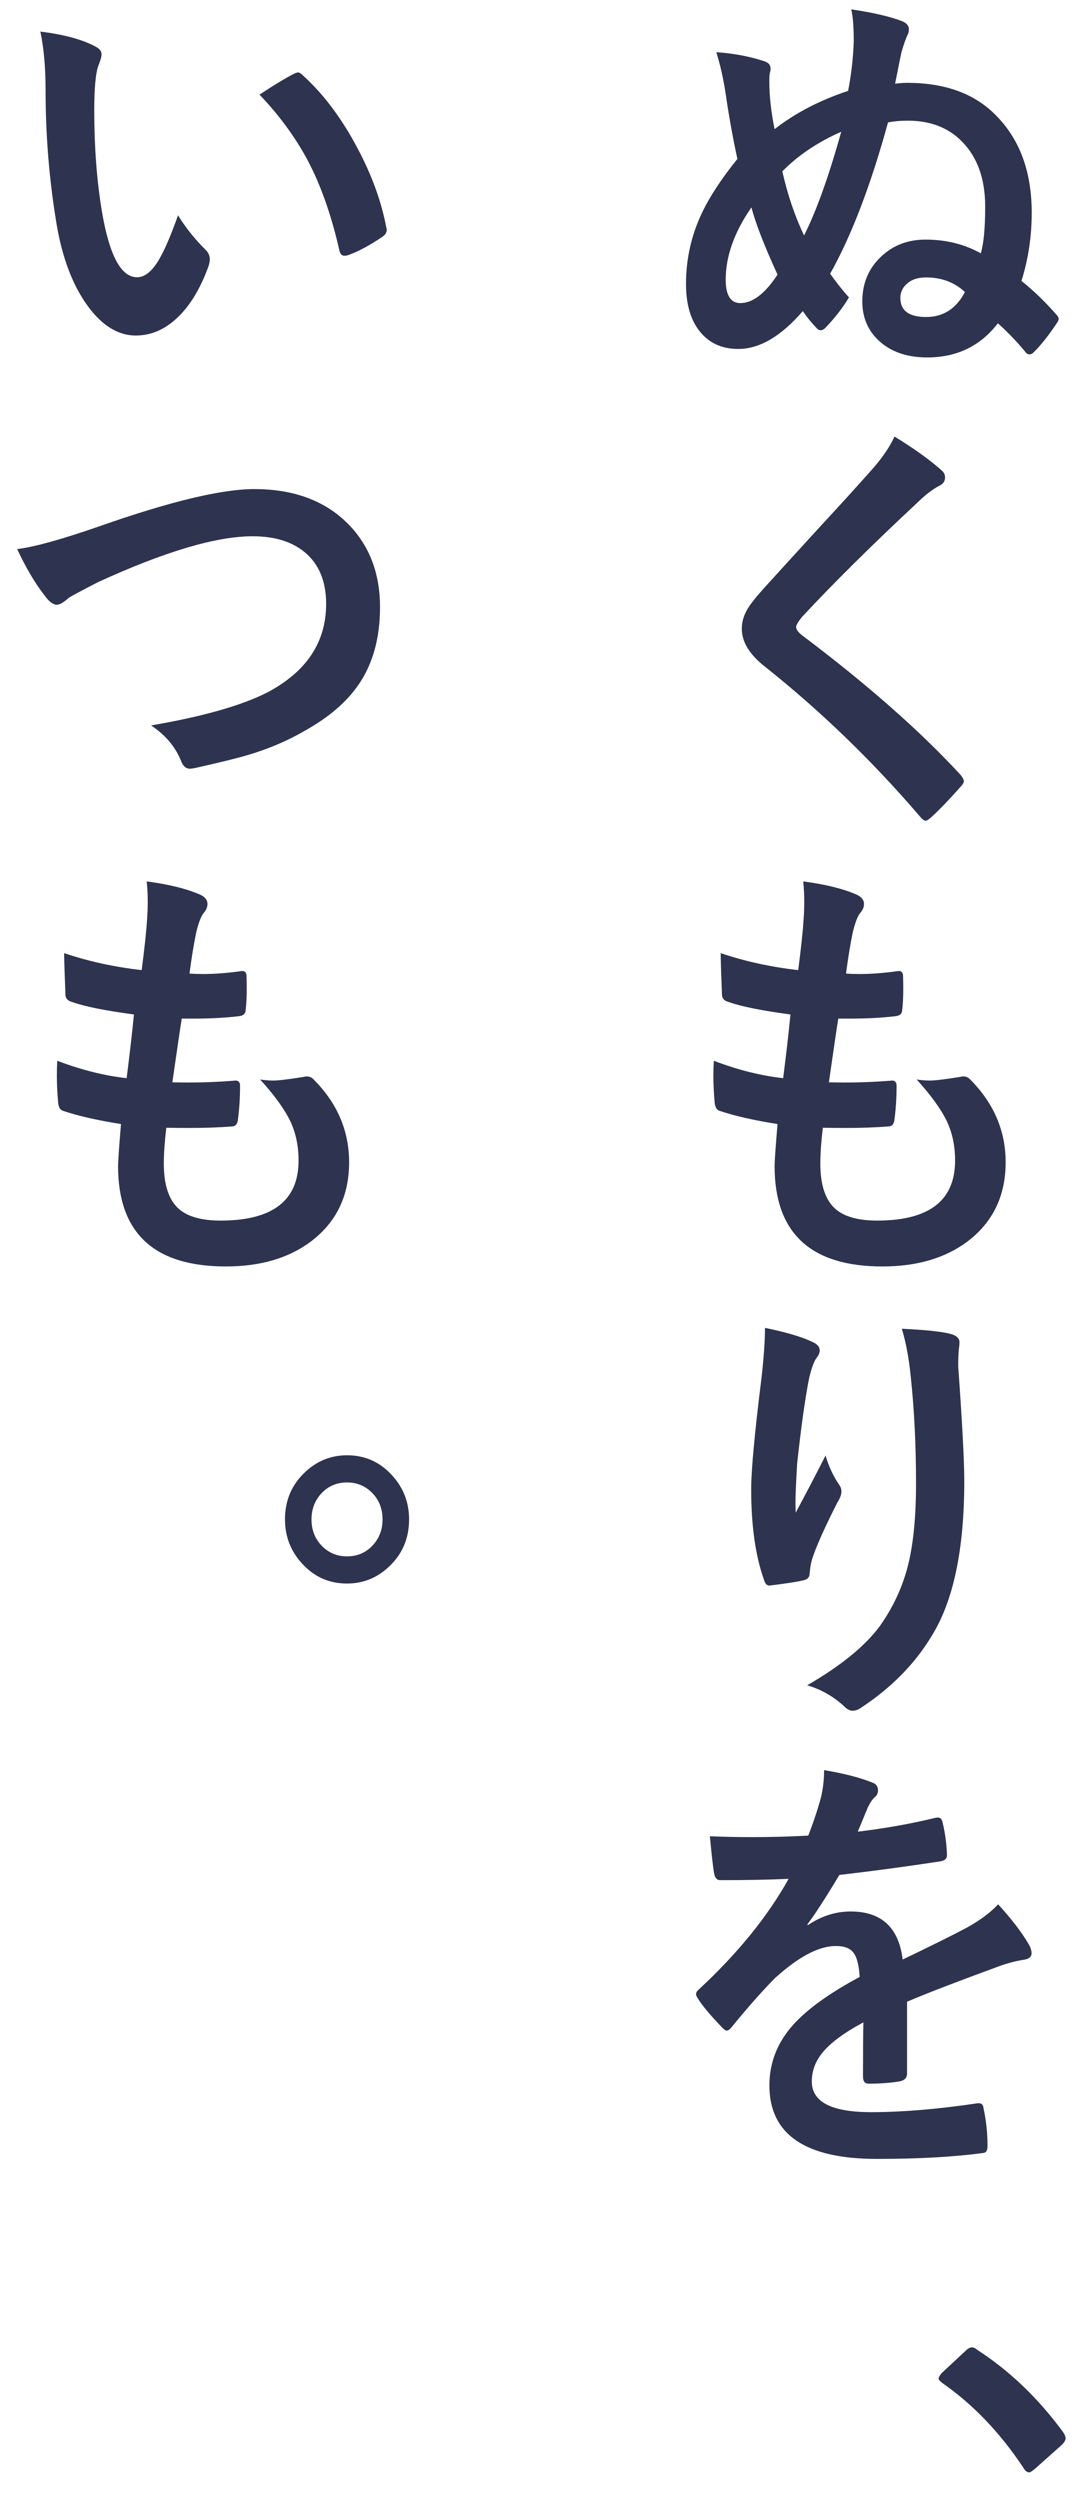
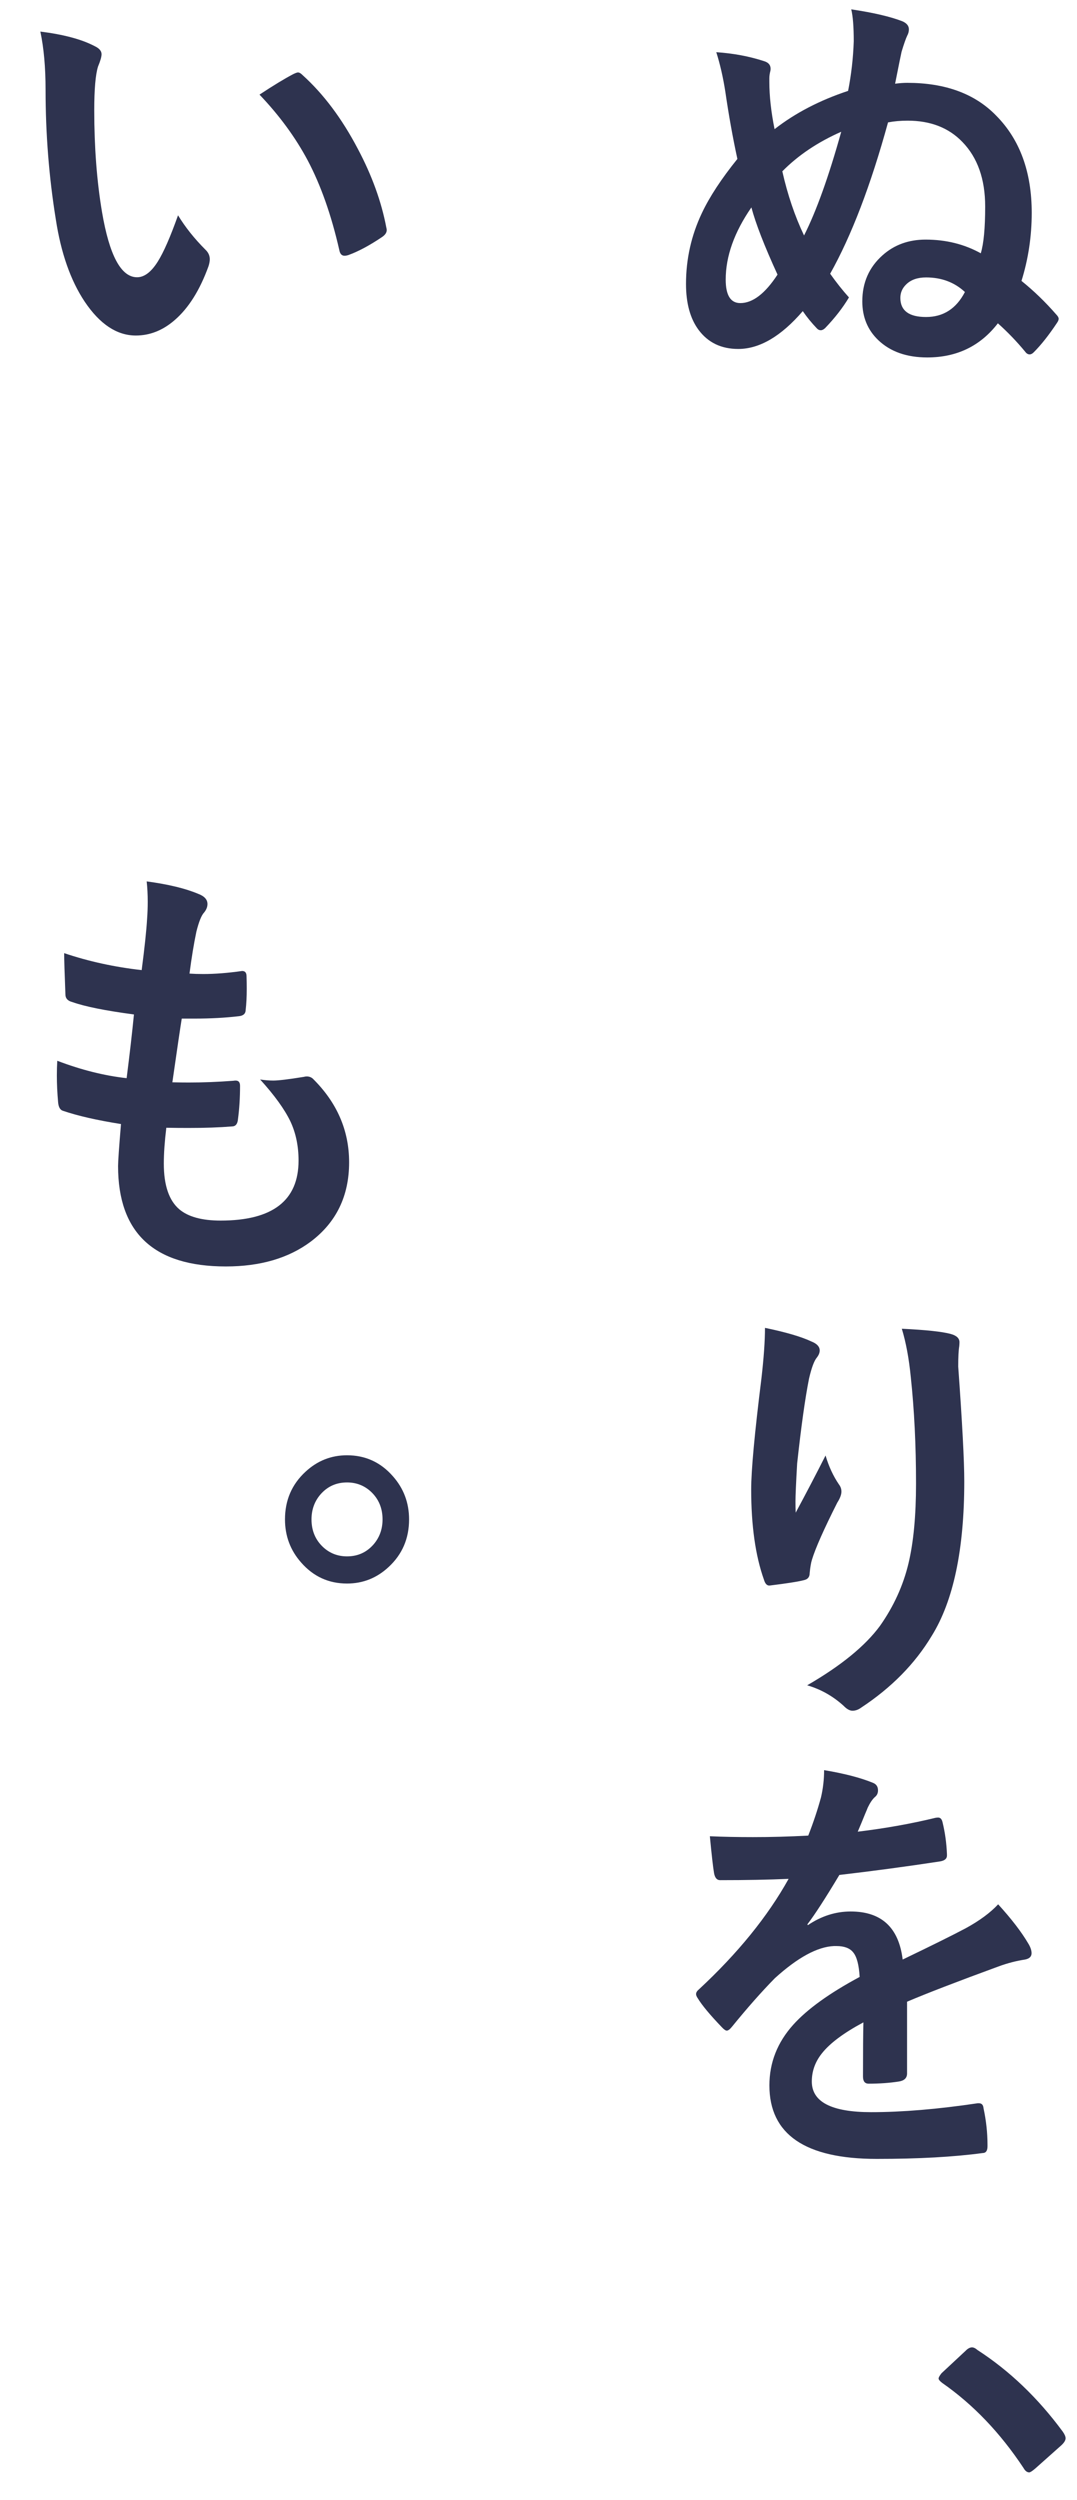
<svg xmlns="http://www.w3.org/2000/svg" version="1.1" id="レイヤー_1" x="0px" y="0px" width="146px" height="338.667px" viewBox="0 0 146 338.667" enable-background="new 0 0 146 338.667" xml:space="preserve">
  <g>
    <g>
      <path fill="#2E334F" d="M132.957,34.313c0.396-1.315,0.595-3.426,0.595-6.333c0-3.711-1.029-6.627-3.087-8.748    c-1.851-1.924-4.324-2.886-7.42-2.886c-0.963,0-1.851,0.079-2.662,0.235c-2.341,8.522-4.956,15.355-7.845,20.5    c0.85,1.198,1.699,2.268,2.549,3.21c-0.831,1.395-1.907,2.779-3.229,4.153c-0.208,0.196-0.406,0.294-0.595,0.294    c-0.189,0-0.359-0.078-0.51-0.235c-0.736-0.766-1.378-1.551-1.926-2.356c-2.945,3.417-5.862,5.125-8.751,5.125    c-2.304,0-4.097-0.864-5.381-2.592c-1.133-1.531-1.699-3.603-1.699-6.214c0-3.377,0.717-6.578,2.152-9.602    c1.038-2.199,2.643-4.644,4.814-7.334c-0.623-2.867-1.171-5.92-1.643-9.16c-0.302-1.924-0.708-3.691-1.218-5.301    c2.322,0.157,4.475,0.56,6.457,1.208c0.604,0.177,0.906,0.521,0.906,1.031c0,0.099-0.01,0.197-0.028,0.294    c-0.095,0.354-0.142,0.688-0.142,1.001v0.501c0,1.905,0.236,4.035,0.708,6.391c2.794-2.18,6.117-3.907,9.969-5.184    c0.434-2.219,0.689-4.457,0.765-6.715c0-1.963-0.113-3.407-0.34-4.33c3.021,0.452,5.333,0.992,6.938,1.62    c0.585,0.255,0.878,0.619,0.878,1.09c0,0.294-0.076,0.58-0.227,0.854c-0.189,0.393-0.444,1.119-0.765,2.179    c-0.076,0.314-0.368,1.758-0.878,4.33c0.604-0.078,1.151-0.118,1.643-0.118c5.173,0,9.194,1.483,12.064,4.447    c3.209,3.24,4.814,7.628,4.814,13.166c0,3.181-0.463,6.254-1.388,9.219c1.661,1.336,3.229,2.848,4.701,4.536    c0.227,0.235,0.34,0.432,0.34,0.589c0,0.157-0.076,0.344-0.227,0.56c-1.095,1.649-2.143,2.975-3.144,3.976    c-0.189,0.197-0.378,0.295-0.566,0.295c-0.227,0-0.425-0.118-0.595-0.354c-1.152-1.394-2.389-2.68-3.71-3.858    c-2.379,3.083-5.57,4.624-9.572,4.624c-2.794,0-5.013-0.785-6.655-2.356c-1.435-1.375-2.152-3.122-2.152-5.243    c0-2.533,0.916-4.614,2.747-6.244c1.586-1.414,3.53-2.121,5.834-2.121C128.237,32.458,130.729,33.076,132.957,34.313z     M101.861,28.098c-2.322,3.358-3.483,6.618-3.483,9.779c0,2.121,0.661,3.181,1.982,3.181c1.68,0,3.36-1.286,5.041-3.858    C103.626,33.331,102.446,30.298,101.861,28.098z M114.039,17.849c-3.172,1.395-5.834,3.181-7.986,5.36    c0.717,3.181,1.699,6.078,2.945,8.689C110.659,28.619,112.34,23.936,114.039,17.849z M130.805,39.556    c-1.416-1.315-3.172-1.974-5.268-1.974c-1.152,0-2.049,0.314-2.69,0.943c-0.529,0.511-0.793,1.119-0.793,1.826    c0,1.729,1.161,2.592,3.483,2.592C127.878,42.943,129.634,41.814,130.805,39.556z" />
-       <path fill="#2E334F" d="M121.261,59.137c2.662,1.63,4.795,3.162,6.4,4.595c0.302,0.255,0.453,0.57,0.453,0.942    c0,0.53-0.274,0.913-0.821,1.148c-0.906,0.491-1.832,1.198-2.775,2.121c-6.363,5.93-11.64,11.153-15.831,15.669    c-0.51,0.648-0.765,1.09-0.765,1.325c0,0.314,0.255,0.678,0.765,1.09c8.874,6.676,16.067,13.009,21.58,18.997    c0.264,0.354,0.396,0.619,0.396,0.795c0,0.196-0.132,0.432-0.396,0.707c-1.548,1.747-2.889,3.141-4.021,4.182    c-0.359,0.314-0.623,0.471-0.793,0.471s-0.406-0.177-0.708-0.53c-6.476-7.56-13.509-14.354-21.099-20.382    c-2.058-1.629-3.087-3.328-3.087-5.095c0-0.962,0.283-1.895,0.85-2.798c0.358-0.589,1.02-1.423,1.982-2.503    c1.491-1.649,4.106-4.516,7.845-8.6c2.889-3.122,5.192-5.655,6.91-7.599C119.58,62.063,120.619,60.551,121.261,59.137z" />
-       <path fill="#2E334F" d="M111.547,152.77c-0.227,1.866-0.34,3.485-0.34,4.86c0,2.926,0.698,4.987,2.096,6.185    c1.208,1.021,3.077,1.531,5.607,1.531c7.042,0,10.563-2.709,10.563-8.129c0-1.963-0.368-3.73-1.104-5.302    c-0.793-1.649-2.162-3.544-4.106-5.684c0.623,0.098,1.218,0.147,1.784,0.147c0.698,0,2.077-0.167,4.135-0.5    c0.132-0.039,0.264-0.059,0.396-0.059c0.321,0,0.595,0.099,0.821,0.294c3.285,3.24,4.928,7.02,4.928,11.34    c0,4.555-1.737,8.139-5.211,10.75c-3.002,2.239-6.835,3.358-11.498,3.358c-9.742,0-14.613-4.536-14.613-13.607    c0-0.628,0.132-2.523,0.396-5.685c-3.229-0.51-5.853-1.109-7.873-1.796c-0.378-0.118-0.595-0.501-0.651-1.149    c-0.113-1.276-0.17-2.483-0.17-3.623c0-0.687,0.019-1.355,0.057-2.003c3.247,1.237,6.381,2.022,9.402,2.356    c0.415-3.259,0.746-6.136,0.991-8.63c-3.852-0.51-6.637-1.07-8.354-1.679c-0.623-0.157-0.935-0.501-0.935-1.031    c-0.113-2.887-0.17-4.752-0.17-5.596c3.323,1.119,6.825,1.885,10.507,2.297c0.396-3.023,0.642-5.341,0.736-6.951    c0.057-0.766,0.085-1.531,0.085-2.297c0-0.981-0.047-1.904-0.142-2.769c2.926,0.393,5.249,0.953,6.967,1.679    c0.85,0.314,1.274,0.776,1.274,1.384c0,0.393-0.151,0.776-0.453,1.149c-0.359,0.373-0.708,1.237-1.048,2.592    c-0.34,1.61-0.651,3.505-0.935,5.685c0.566,0.04,1.189,0.059,1.869,0.059c1.567,0,3.323-0.137,5.268-0.413    c0.396,0,0.595,0.236,0.595,0.707c0.019,0.55,0.028,1.109,0.028,1.679c0,1.1-0.047,2.052-0.142,2.857    c0,0.53-0.312,0.825-0.935,0.884c-1.832,0.216-3.833,0.324-6.004,0.324c-0.378,0-0.954,0-1.728,0    c-0.17,1.021-0.595,3.898-1.274,8.63c0.85,0.02,1.586,0.029,2.209,0.029c1.944,0,3.955-0.078,6.032-0.235    c0.113-0.02,0.227-0.03,0.34-0.03c0.396,0,0.595,0.236,0.595,0.707c0,1.61-0.095,3.122-0.283,4.536    c-0.057,0.648-0.331,0.972-0.821,0.972c-1.699,0.138-3.672,0.206-5.919,0.206C113.576,152.799,112.585,152.79,111.547,152.77z" />
      <path fill="#2E334F" d="M103.702,179.878c2.851,0.589,4.956,1.208,6.315,1.855c0.736,0.294,1.104,0.697,1.104,1.208    c0,0.314-0.132,0.638-0.396,0.972c-0.359,0.432-0.708,1.375-1.048,2.827c-0.529,2.651-1.067,6.49-1.614,11.517    c-0.151,2.65-0.227,4.359-0.227,5.125c0,0.53,0.009,1.041,0.028,1.532c1.397-2.592,2.747-5.174,4.05-7.746    c0.434,1.473,1.038,2.778,1.813,3.917c0.227,0.294,0.34,0.619,0.34,0.972c0,0.412-0.189,0.913-0.566,1.502    c-1.813,3.593-2.955,6.166-3.427,7.717c-0.132,0.412-0.236,1.021-0.312,1.826c0,0.511-0.246,0.825-0.736,0.942    c-0.718,0.196-2.266,0.442-4.645,0.736c-0.378,0.059-0.651-0.206-0.821-0.795c-1.152-3.24-1.728-7.314-1.728-12.223    c0-2.592,0.462-7.599,1.388-15.021C103.542,183.933,103.702,181.645,103.702,179.878z M122.252,179.996    c3.266,0.157,5.475,0.393,6.627,0.707c0.793,0.216,1.189,0.589,1.189,1.119c0,0.138-0.01,0.314-0.028,0.53    c-0.095,0.55-0.142,1.473-0.142,2.769c0.547,7.599,0.821,12.783,0.821,15.551c0,9.229-1.473,16.209-4.418,20.941    c-2.266,3.77-5.457,7.01-9.572,9.72c-0.378,0.275-0.765,0.412-1.161,0.412c-0.378,0-0.784-0.226-1.218-0.677    c-1.454-1.316-3.097-2.238-4.928-2.769c4.588-2.651,7.882-5.341,9.884-8.07c1.85-2.631,3.134-5.449,3.852-8.453    c0.68-2.847,1.02-6.45,1.02-10.809c0-5.184-0.236-9.985-0.708-14.403C123.224,184.05,122.818,181.861,122.252,179.996z" />
      <path fill="#2E334F" d="M111.717,239.792c2.719,0.452,4.918,1.021,6.599,1.708c0.472,0.177,0.708,0.521,0.708,1.031    c0,0.373-0.132,0.668-0.396,0.884c-0.34,0.294-0.67,0.776-0.991,1.443c-0.076,0.197-0.198,0.491-0.368,0.884    c-0.34,0.844-0.67,1.64-0.991,2.386c3.738-0.452,7.259-1.08,10.563-1.885c0.132-0.019,0.245-0.029,0.34-0.029    c0.302,0,0.5,0.216,0.595,0.648c0.34,1.395,0.538,2.837,0.595,4.33c0,0.079,0,0.138,0,0.177c0,0.432-0.331,0.697-0.991,0.795    c-4.513,0.688-9.044,1.296-13.594,1.826c-1.907,3.181-3.352,5.41-4.333,6.686l0.057,0.118c1.831-1.237,3.767-1.855,5.806-1.855    c4.172,0,6.523,2.17,7.052,6.509c3.965-1.904,6.815-3.318,8.553-4.241c1.869-1.021,3.332-2.101,4.39-3.24    c1.793,1.963,3.153,3.73,4.078,5.301c0.302,0.491,0.453,0.933,0.453,1.326c0,0.452-0.293,0.736-0.878,0.854    c-1.171,0.177-2.351,0.481-3.54,0.913c-5.683,2.082-9.837,3.682-12.461,4.801v9.72c0,0.609-0.368,0.972-1.104,1.089    c-1.265,0.197-2.634,0.295-4.106,0.295c-0.51,0-0.765-0.324-0.765-0.972c0-3.456,0.019-5.9,0.057-7.334    c-2.681,1.434-4.56,2.838-5.636,4.212c-0.906,1.139-1.359,2.406-1.359,3.799c0,2.769,2.681,4.153,8.043,4.153    c4.21,0,9.024-0.402,14.443-1.208c0.057,0,0.113,0,0.17,0c0.377,0,0.585,0.226,0.623,0.678c0.358,1.669,0.538,3.318,0.538,4.948    c0,0.098,0,0.167,0,0.206c0,0.608-0.217,0.913-0.651,0.913c-3.927,0.53-8.713,0.795-14.358,0.795    c-9.705,0-14.557-3.318-14.557-9.955c0-3.083,1.076-5.821,3.229-8.217c1.907-2.121,4.909-4.28,9.006-6.479    c-0.095-1.63-0.387-2.739-0.878-3.329c-0.453-0.569-1.208-0.854-2.266-0.854c-0.076,0-0.189,0-0.34,0    c-2.247,0.099-4.918,1.551-8.015,4.359c-1.794,1.826-3.729,4.016-5.806,6.568c-0.283,0.354-0.52,0.53-0.708,0.53    c-0.151,0-0.359-0.137-0.623-0.413c-1.643-1.708-2.747-3.034-3.313-3.976c-0.151-0.216-0.227-0.402-0.227-0.56    c0-0.216,0.132-0.432,0.396-0.648c5.268-4.889,9.317-9.876,12.149-14.962c-2.7,0.118-5.796,0.177-9.289,0.177    c-0.435,0-0.708-0.324-0.821-0.972c-0.132-0.766-0.321-2.425-0.566-4.978c1.85,0.079,3.795,0.118,5.834,0.118    c2.454,0,4.956-0.069,7.505-0.206c0.698-1.787,1.274-3.515,1.728-5.184C111.575,242.276,111.717,241.049,111.717,239.792z" />
      <path fill="#2E334F" d="M131.768,317.987c0.227,0,0.472,0.118,0.736,0.354c4.342,2.808,8.194,6.49,11.555,11.045    c0.264,0.373,0.396,0.677,0.396,0.913c0,0.275-0.189,0.589-0.566,0.942l-3.54,3.151c-0.416,0.354-0.689,0.53-0.821,0.53    c-0.302,0-0.566-0.206-0.793-0.619c-3.153-4.751-6.816-8.581-10.988-11.486c-0.34-0.255-0.51-0.461-0.51-0.619    c0-0.137,0.132-0.373,0.396-0.707l3.257-3.034C131.191,318.145,131.484,317.987,131.768,317.987z" />
      <path fill="#2E334F" d="M5.47,4.277c3.153,0.393,5.607,1.05,7.363,1.973c0.623,0.294,0.935,0.658,0.935,1.09    c0,0.354-0.161,0.913-0.481,1.679c-0.34,1.1-0.51,3.073-0.51,5.92c0,5.007,0.349,9.592,1.048,13.755    c1,5.91,2.586,8.865,4.758,8.865c0.981,0,1.916-0.707,2.804-2.121c0.793-1.256,1.708-3.348,2.747-6.273    c0.981,1.61,2.218,3.162,3.71,4.654c0.396,0.373,0.595,0.805,0.595,1.296c0,0.275-0.057,0.589-0.17,0.942    c-1.171,3.24-2.7,5.675-4.588,7.304c-1.605,1.395-3.361,2.091-5.268,2.091c-2.568,0-4.881-1.532-6.938-4.595    c-1.907-2.867-3.21-6.578-3.908-11.133C6.64,23.991,6.178,18.14,6.178,12.17C6.178,9.127,5.941,6.496,5.47,4.277z M35.178,12.818    c1.907-1.256,3.427-2.179,4.56-2.769c0.321-0.157,0.538-0.235,0.651-0.235c0.188,0,0.396,0.118,0.623,0.354    c2.851,2.572,5.353,5.91,7.505,10.014c1.907,3.593,3.19,7.138,3.852,10.633c0.038,0.138,0.057,0.255,0.057,0.354    c0,0.354-0.227,0.677-0.68,0.972c-1.699,1.139-3.21,1.944-4.531,2.416c-0.189,0.059-0.359,0.088-0.51,0.088    c-0.378,0-0.614-0.255-0.708-0.766c-1.076-4.732-2.502-8.777-4.276-12.135C40.058,18.621,37.877,15.646,35.178,12.818z" />
-       <path fill="#2E334F" d="M2.326,74.382c2.303-0.274,6.051-1.315,11.243-3.122c9.516-3.338,16.482-5.007,20.9-5.007    c5.513,0,9.846,1.669,12.999,5.007c2.7,2.887,4.05,6.549,4.05,10.986c0,4.143-0.954,7.619-2.86,10.426    c-1.624,2.396-4.078,4.506-7.363,6.333c-2.285,1.335-4.843,2.425-7.675,3.269c-1.378,0.413-3.729,0.992-7.052,1.738    c-0.359,0.079-0.642,0.118-0.85,0.118c-0.529,0-0.925-0.363-1.189-1.089c-0.774-1.904-2.124-3.495-4.05-4.771    c6.985-1.198,12.225-2.68,15.718-4.448c5.343-2.808,8.015-6.813,8.015-12.017c0-3.063-0.973-5.399-2.917-7.01    c-1.737-1.433-4.088-2.15-7.052-2.15c-4.928,0-11.914,2.072-20.957,6.215c-2.436,1.257-3.767,1.973-3.993,2.15    c-0.68,0.609-1.208,0.913-1.586,0.913c-0.51,0-1.067-0.422-1.671-1.267C4.771,79.046,3.534,76.955,2.326,74.382z" />
      <path fill="#2E334F" d="M22.547,152.77c-0.227,1.866-0.34,3.485-0.34,4.86c0,2.926,0.698,4.987,2.096,6.185    c1.208,1.021,3.077,1.531,5.607,1.531c7.042,0,10.563-2.709,10.563-8.129c0-1.963-0.368-3.73-1.104-5.302    c-0.793-1.649-2.162-3.544-4.106-5.684c0.623,0.098,1.218,0.147,1.784,0.147c0.698,0,2.077-0.167,4.135-0.5    c0.132-0.039,0.264-0.059,0.396-0.059c0.321,0,0.595,0.099,0.821,0.294c3.285,3.24,4.928,7.02,4.928,11.34    c0,4.555-1.737,8.139-5.211,10.75c-3.002,2.239-6.835,3.358-11.498,3.358c-9.742,0-14.613-4.536-14.613-13.607    c0-0.628,0.132-2.523,0.396-5.685c-3.229-0.51-5.853-1.109-7.873-1.796c-0.378-0.118-0.595-0.501-0.651-1.149    c-0.113-1.276-0.17-2.483-0.17-3.623c0-0.687,0.019-1.355,0.057-2.003c3.247,1.237,6.381,2.022,9.402,2.356    c0.415-3.259,0.746-6.136,0.991-8.63c-3.852-0.51-6.637-1.07-8.354-1.679c-0.623-0.157-0.935-0.501-0.935-1.031    c-0.113-2.887-0.17-4.752-0.17-5.596c3.323,1.119,6.825,1.885,10.507,2.297c0.396-3.023,0.642-5.341,0.736-6.951    c0.057-0.766,0.085-1.531,0.085-2.297c0-0.981-0.047-1.904-0.142-2.769c2.926,0.393,5.249,0.953,6.967,1.679    c0.85,0.314,1.274,0.776,1.274,1.384c0,0.393-0.151,0.776-0.453,1.149c-0.359,0.373-0.708,1.237-1.048,2.592    c-0.34,1.61-0.651,3.505-0.935,5.685c0.566,0.04,1.189,0.059,1.869,0.059c1.567,0,3.323-0.137,5.268-0.413    c0.396,0,0.595,0.236,0.595,0.707c0.019,0.55,0.028,1.109,0.028,1.679c0,1.1-0.047,2.052-0.142,2.857    c0,0.53-0.312,0.825-0.935,0.884c-1.832,0.216-3.833,0.324-6.004,0.324c-0.378,0-0.954,0-1.728,0    c-0.17,1.021-0.595,3.898-1.274,8.63c0.85,0.02,1.586,0.029,2.209,0.029c1.944,0,3.955-0.078,6.032-0.235    c0.113-0.02,0.227-0.03,0.34-0.03c0.396,0,0.595,0.236,0.595,0.707c0,1.61-0.095,3.122-0.283,4.536    c-0.057,0.648-0.331,0.972-0.821,0.972c-1.699,0.138-3.672,0.206-5.919,0.206C24.576,152.799,23.585,152.79,22.547,152.77z" />
      <path fill="#2E334F" d="M47.044,197.137c2.492,0,4.569,0.953,6.23,2.857c1.454,1.649,2.181,3.593,2.181,5.832    c0,2.592-0.925,4.742-2.775,6.45c-1.605,1.493-3.483,2.238-5.636,2.238c-2.492,0-4.569-0.952-6.23-2.857    c-1.454-1.649-2.181-3.593-2.181-5.832c0-2.592,0.925-4.742,2.775-6.45C43.013,197.883,44.892,197.137,47.044,197.137z     M47.044,200.819c-1.454,0-2.653,0.54-3.597,1.62c-0.812,0.942-1.218,2.072-1.218,3.387c0,1.512,0.519,2.759,1.558,3.741    c0.906,0.844,1.992,1.266,3.257,1.266c1.454,0,2.652-0.54,3.597-1.62c0.812-0.942,1.218-2.071,1.218-3.387    c0-1.512-0.52-2.758-1.558-3.741C49.395,201.241,48.309,200.819,47.044,200.819z" />
    </g>
  </g>
</svg>